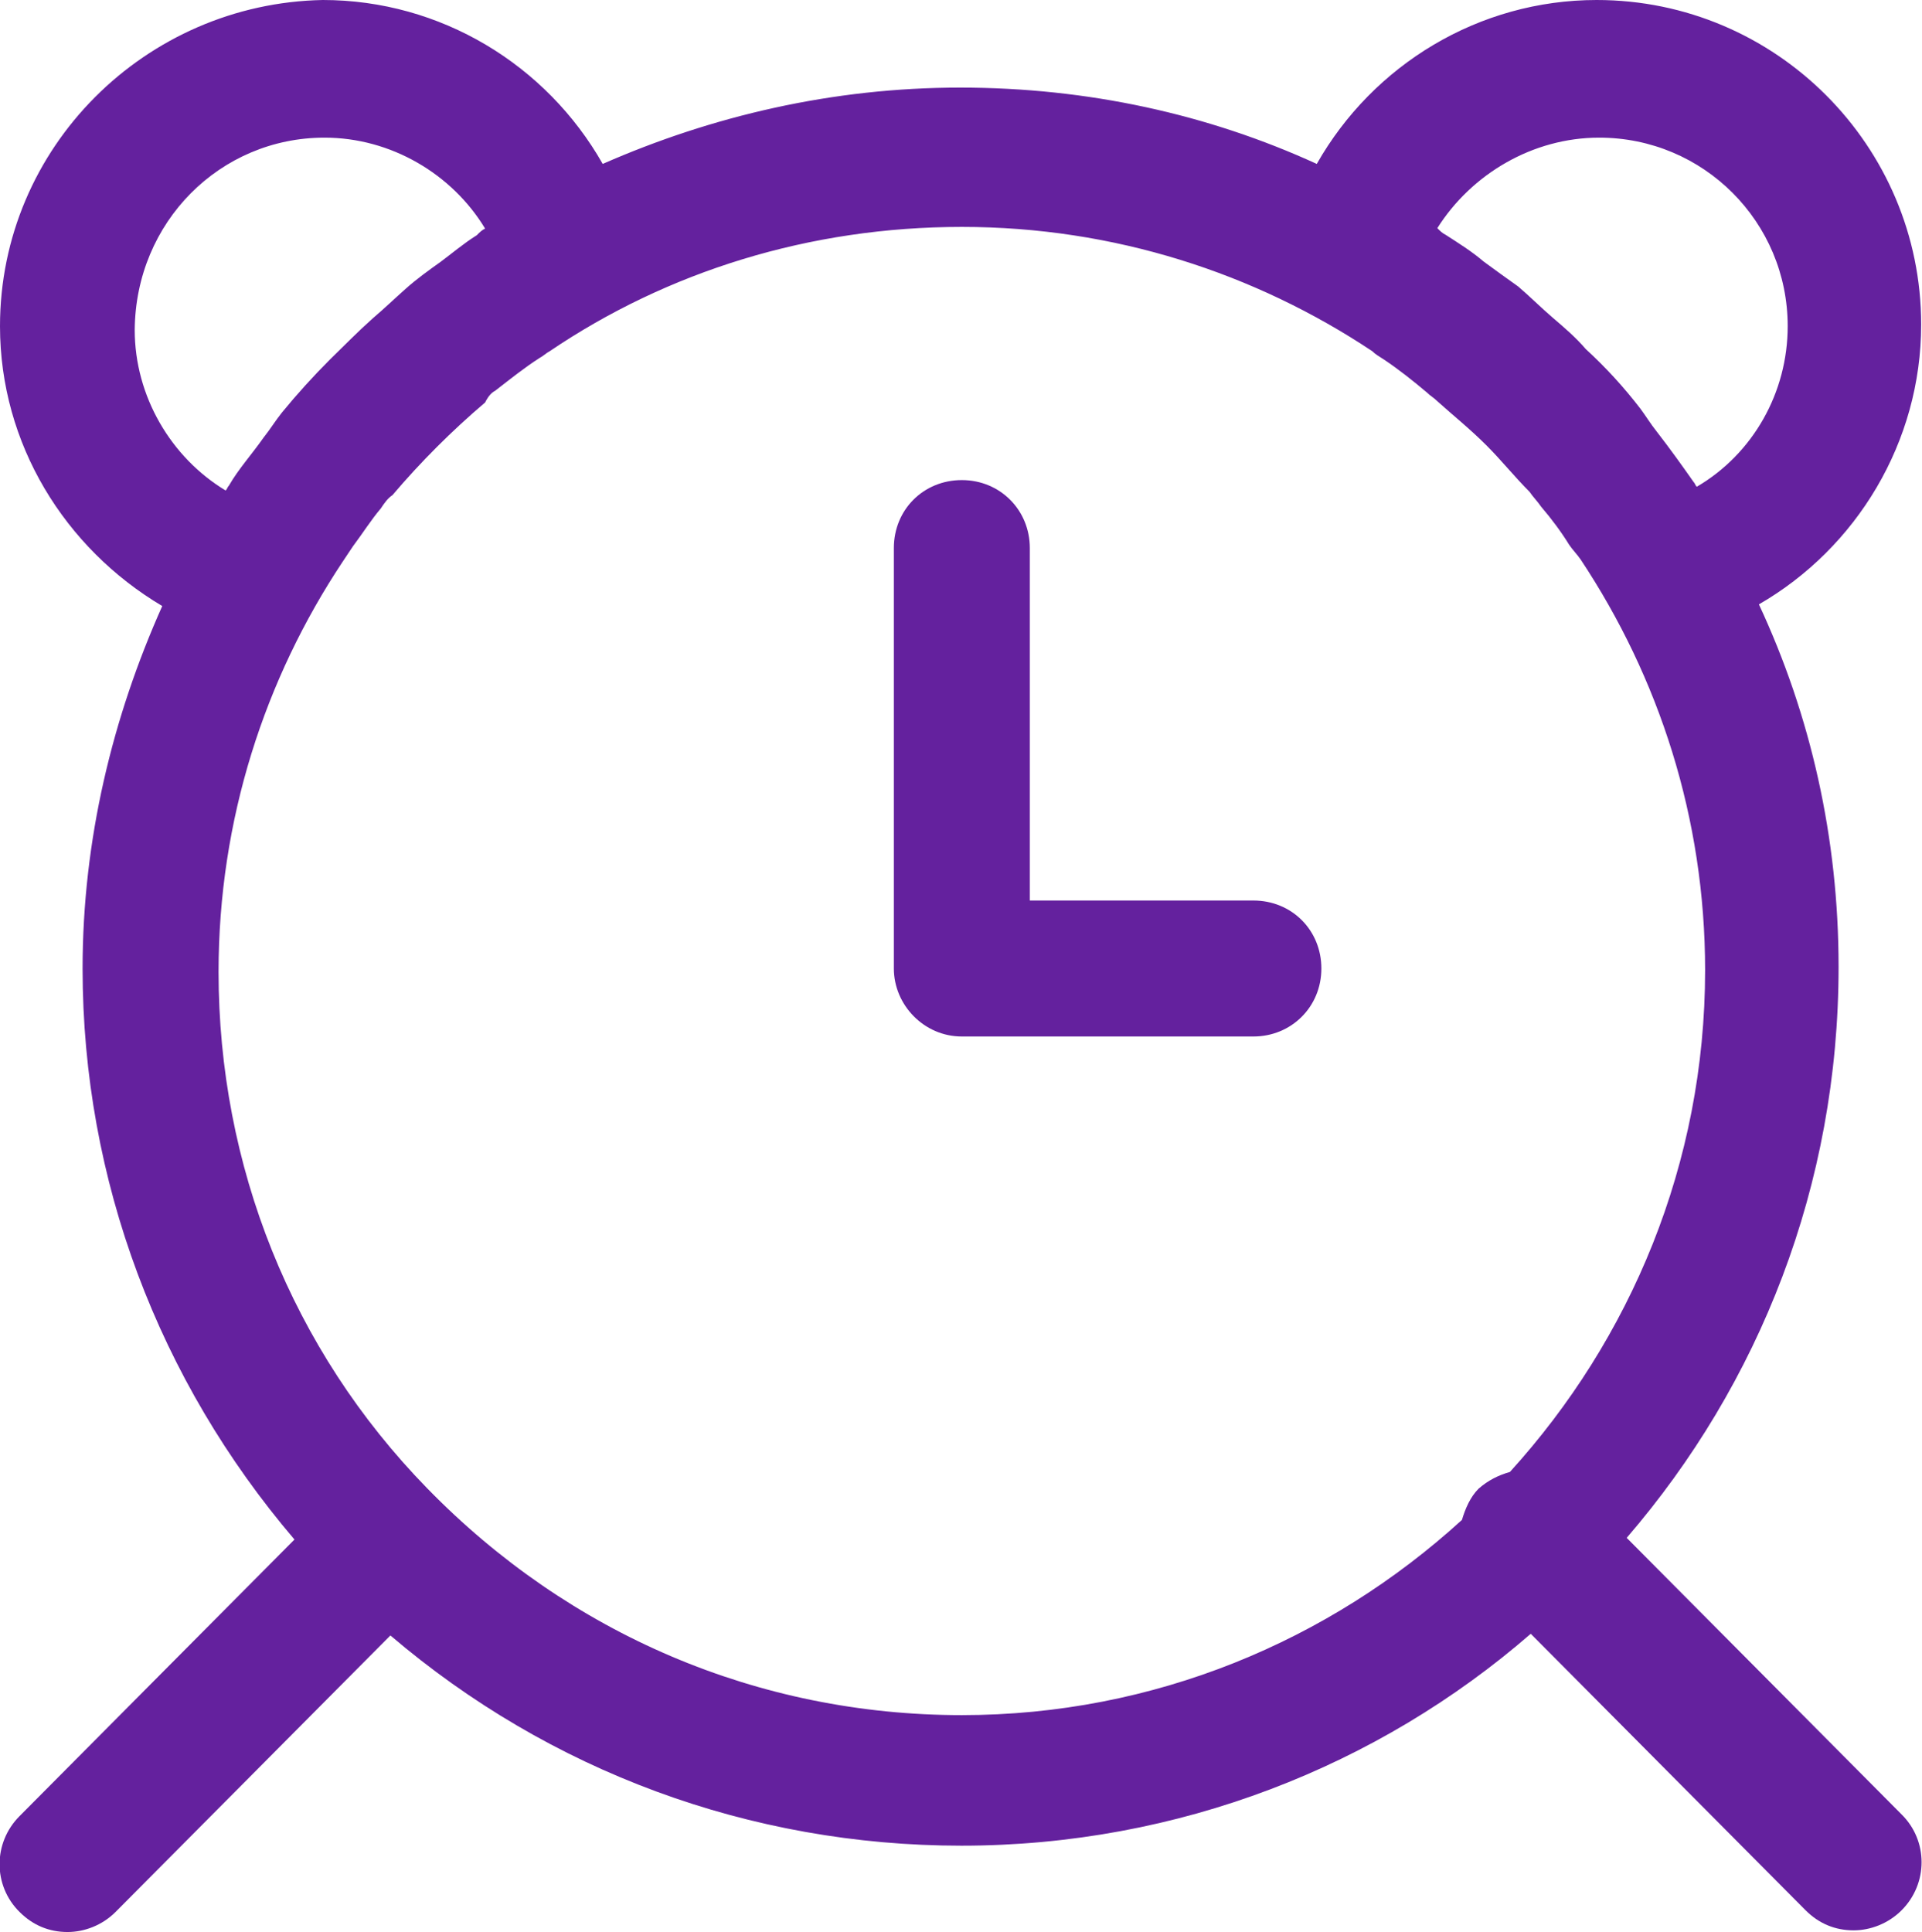
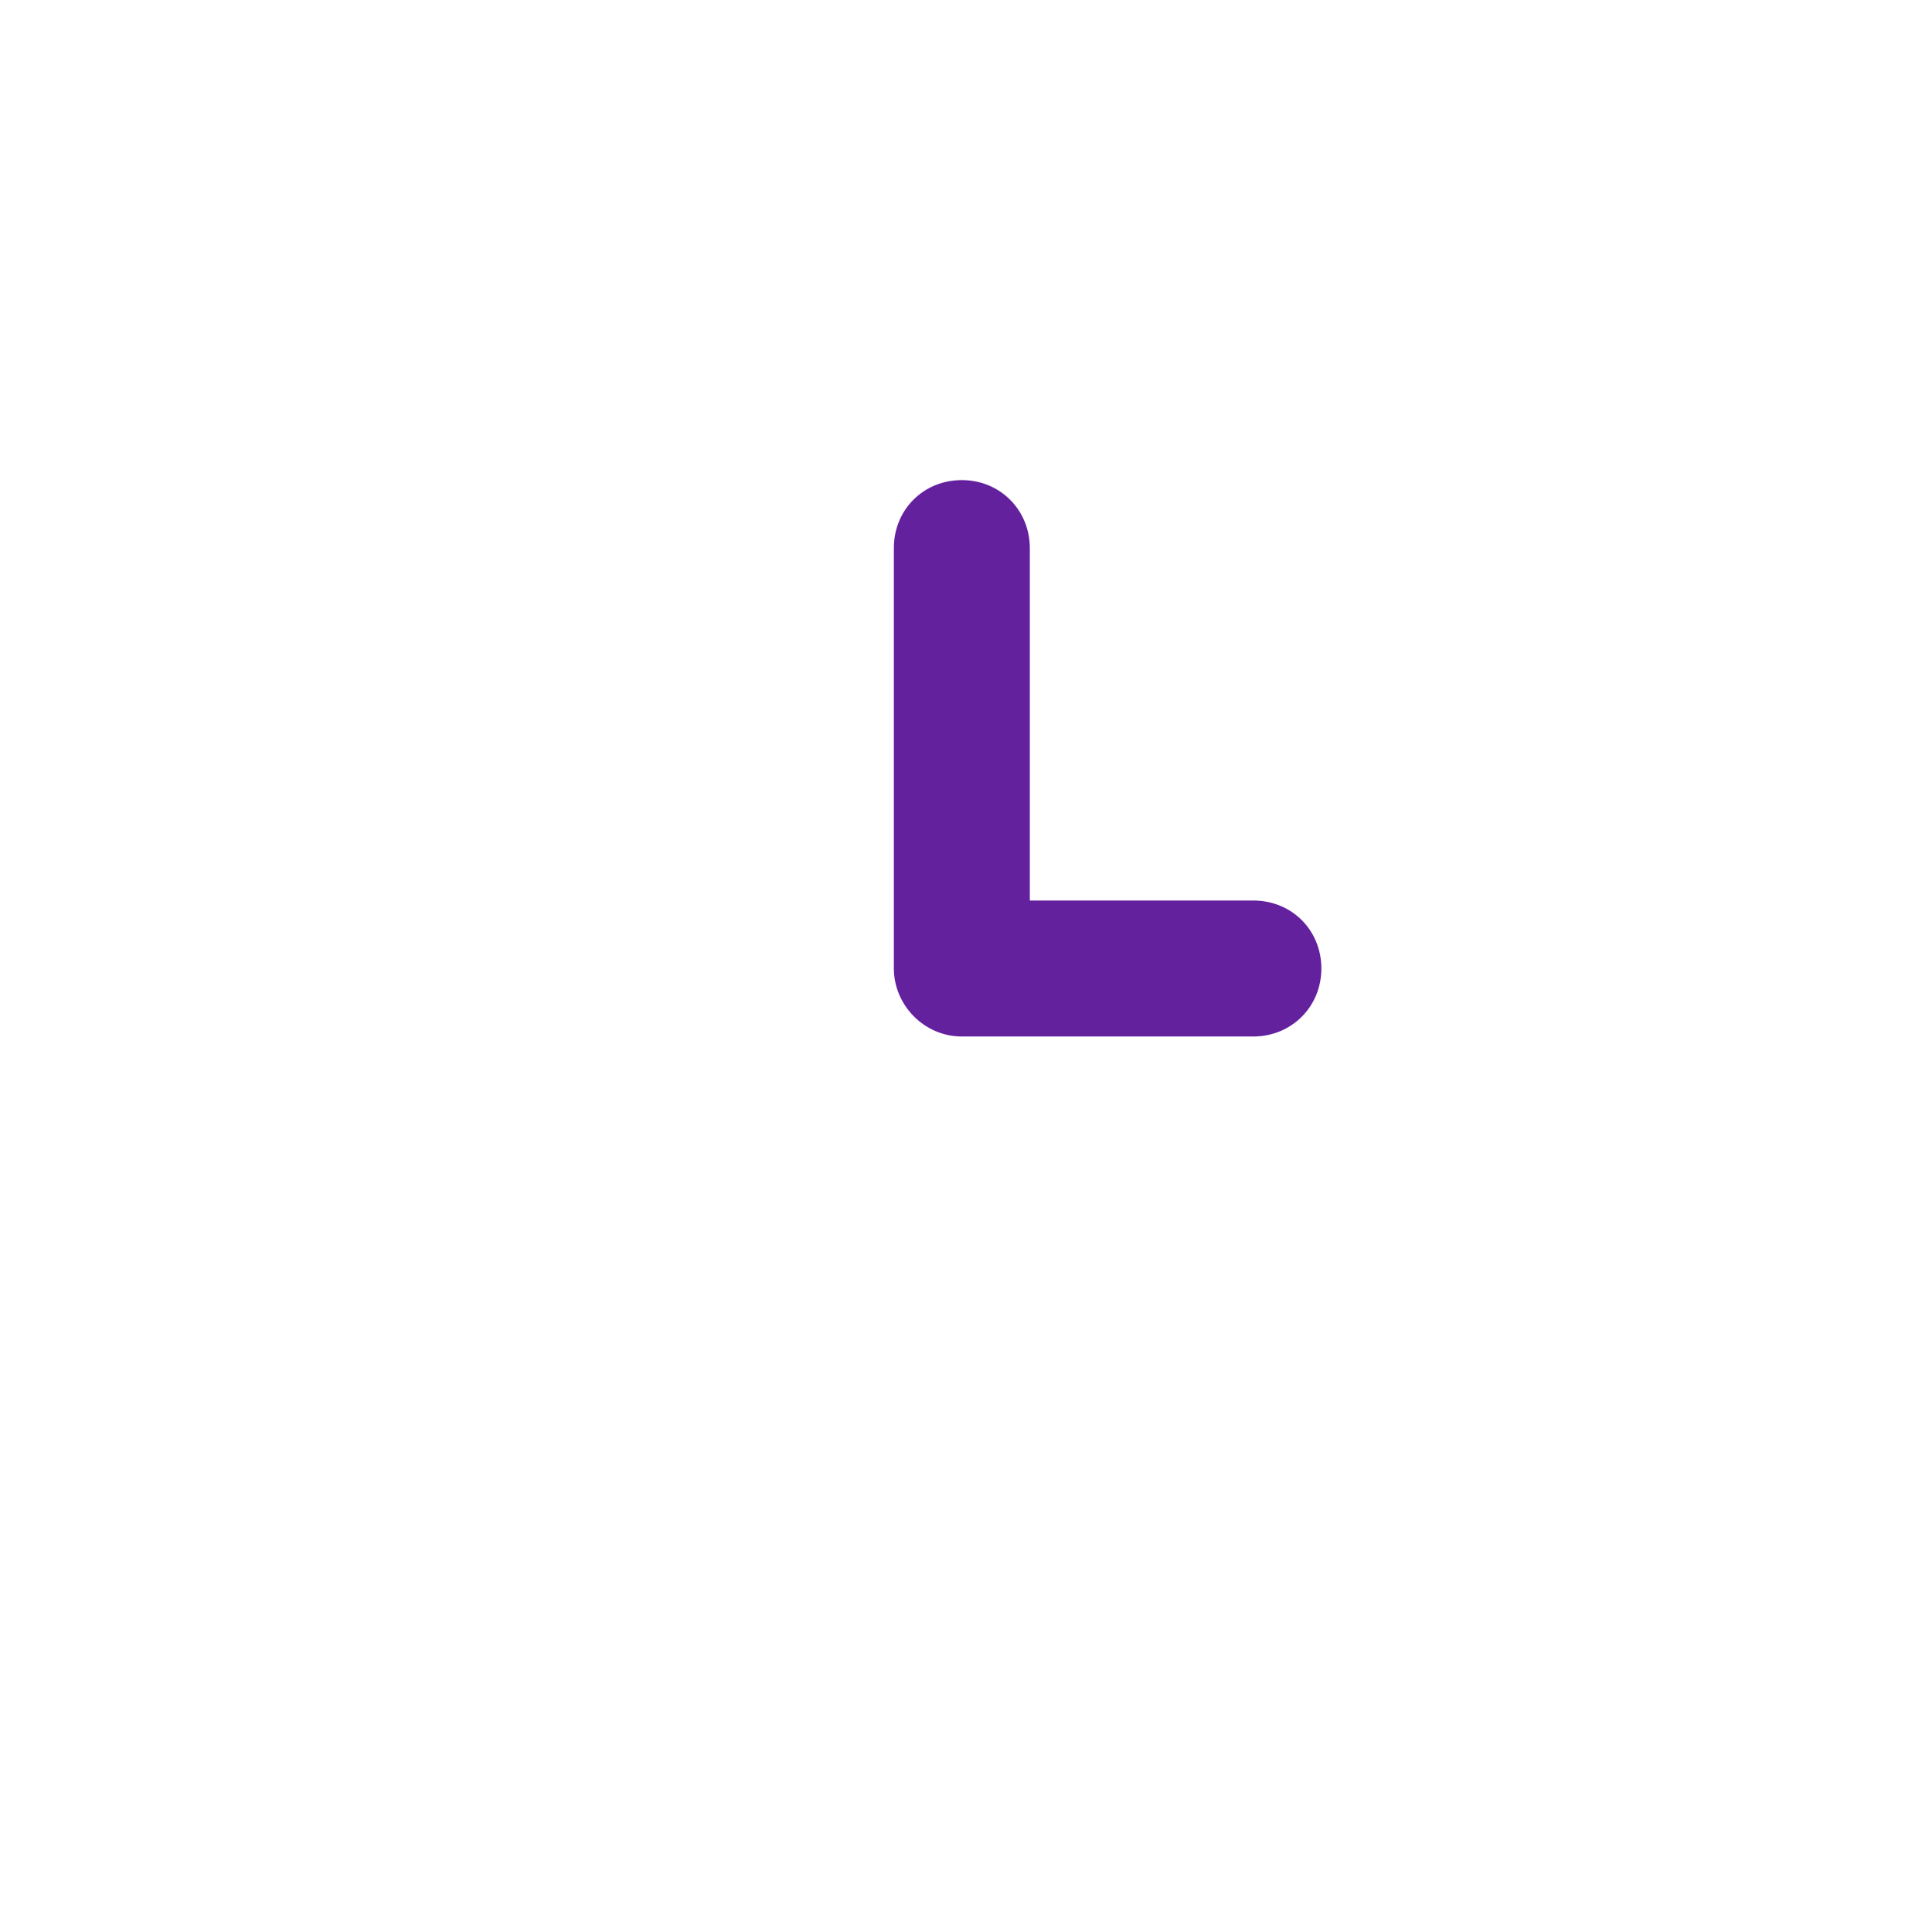
<svg xmlns="http://www.w3.org/2000/svg" version="1.1" id="Layer_1" x="0px" y="0px" width="460.8px" height="463.2px" viewBox="-197.6 49.2 460.8 463.2" enable-background="new -197.6 49.2 460.8 463.2" xml:space="preserve">
  <g>
    <g>
-       <path fill="#64219E" d="M-158.7,194.5c-11.9,26.6-19.1,56-19.1,86.9c0,50.8,18.3,98.8,50.8,136.9l-65.9,66.3    c-6.4,6.4-6.4,16.7,0,23c3.2,3.2,7.1,4.8,11.5,4.8c4,0,8.3-1.6,11.5-4.8l65.9-66.3c38.1,32.5,86.1,50.4,136.9,50.4    c52,0,100-19.1,136.5-50.8l65.9,66.3c3.2,3.2,7.1,4.8,11.5,4.8c4,0,8.3-1.6,11.5-4.8c6.4-6.4,6.4-16.7,0-23l-65.9-66.3    c31.8-36.9,50.8-84.5,50.8-136.9c0-31-6.7-60.3-19.1-86.9c23.4-13.5,38.9-38.9,38.9-67.1c0-42.9-34.9-77.8-77.8-77.8    c-28.2,0-53.6,15.5-67.1,39.3C92.1,76.6,63.2,70.2,32.6,70.2S-26.9,77-53.1,88.5C-66.6,64.7-92,49.2-120.2,49.2    c-42.5,0.8-77.4,35.3-77.4,78.2C-197.6,155.6-182.1,180.6-158.7,194.5L-158.7,194.5z M185.8,82.2c25,0,45.2,20.2,45.2,45.2    c0,15.9-8.3,30.6-21.8,38.5c-0.4-0.4-0.4-0.8-0.8-1.2c-2.8-4-5.6-7.9-8.7-11.9c-1.6-2-2.8-4-4-5.6c-4-5.2-8.3-9.9-13.1-14.3    c-2.4-2.8-5.2-5.2-7.9-7.5c-2.8-2.4-5.6-5.2-8.3-7.5c-2.8-2-5.6-4-8.3-6c-2.8-2.4-6-4.4-9.1-6.4c-0.8-0.4-1.2-0.8-2-1.6    C155.2,90.9,169.9,82.2,185.8,82.2L185.8,82.2z M-78.9,142.9c3.6-2.8,7.1-5.6,10.7-7.9c0.8-0.4,1.6-1.2,2.4-1.6    c28.2-19.1,62.3-29.8,98.8-29.8s70.3,11.1,98.4,29.8c0.8,0.8,1.6,1.2,2.8,2c3.6,2.4,7.1,5.2,10.3,7.9c0.8,0.8,1.6,1.2,2.4,2    c4,3.6,7.9,6.7,11.9,10.7c3.6,3.6,6.7,7.5,10.3,11.1c0.8,1.2,2,2.4,2.8,3.6c2.4,2.8,4.8,6,6.7,9.1c0.8,1.2,2,2.4,2.8,3.6    c18.7,28.2,29.8,61.9,29.8,98.4c0,46.4-17.9,88.5-46.8,120.3c-2.8,0.8-5.2,2-7.5,4c-2,2-3.2,4.8-4,7.5    c-31.8,29-73.8,46.8-119.9,46.8c-48.8,0-94.1-19.4-128.2-54.4c-32.5-33.3-50-77.4-50-123.8c0-36.5,11.1-70.3,29.8-98.4    c0.8-1.2,1.6-2.4,2.4-3.6c2.4-3.2,4.4-6.4,6.7-9.1c0.8-1.2,1.6-2.4,2.8-3.2c6.7-7.9,14.3-15.5,22.2-22.2    C-80.5,144.1-79.7,143.3-78.9,142.9L-78.9,142.9z M-119.8,82.2c15.9,0,30.6,8.7,38.5,21.8c-0.8,0.4-1.2,0.8-2,1.6    c-3.2,2-6,4.4-8.7,6.4c-2.8,2-5.6,4-8.3,6.4s-5.2,4.8-7.9,7.1c-3.6,3.2-6.7,6.4-10.3,9.9c-4,4-7.9,8.3-11.5,12.7    c-1.6,2-2.8,4-4.4,6c-2.8,4-6,7.5-8.3,11.5c-0.4,0.4-0.4,0.8-0.8,1.2c-13.1-7.9-21.8-22.6-21.8-38.5    C-165.1,102.4-144.8,82.2-119.8,82.2z" />
      <path fill="#64219E" d="M33,297.7h69.9c9.1,0,16.3-7.1,16.3-16.3s-7.1-16.3-16.3-16.3H49.3v-84.5c0-9.1-7.1-16.3-16.3-16.3    s-16.3,7.1-16.3,16.3v100.8C16.7,290.1,23.9,297.7,33,297.7z" />
    </g>
  </g>
</svg>